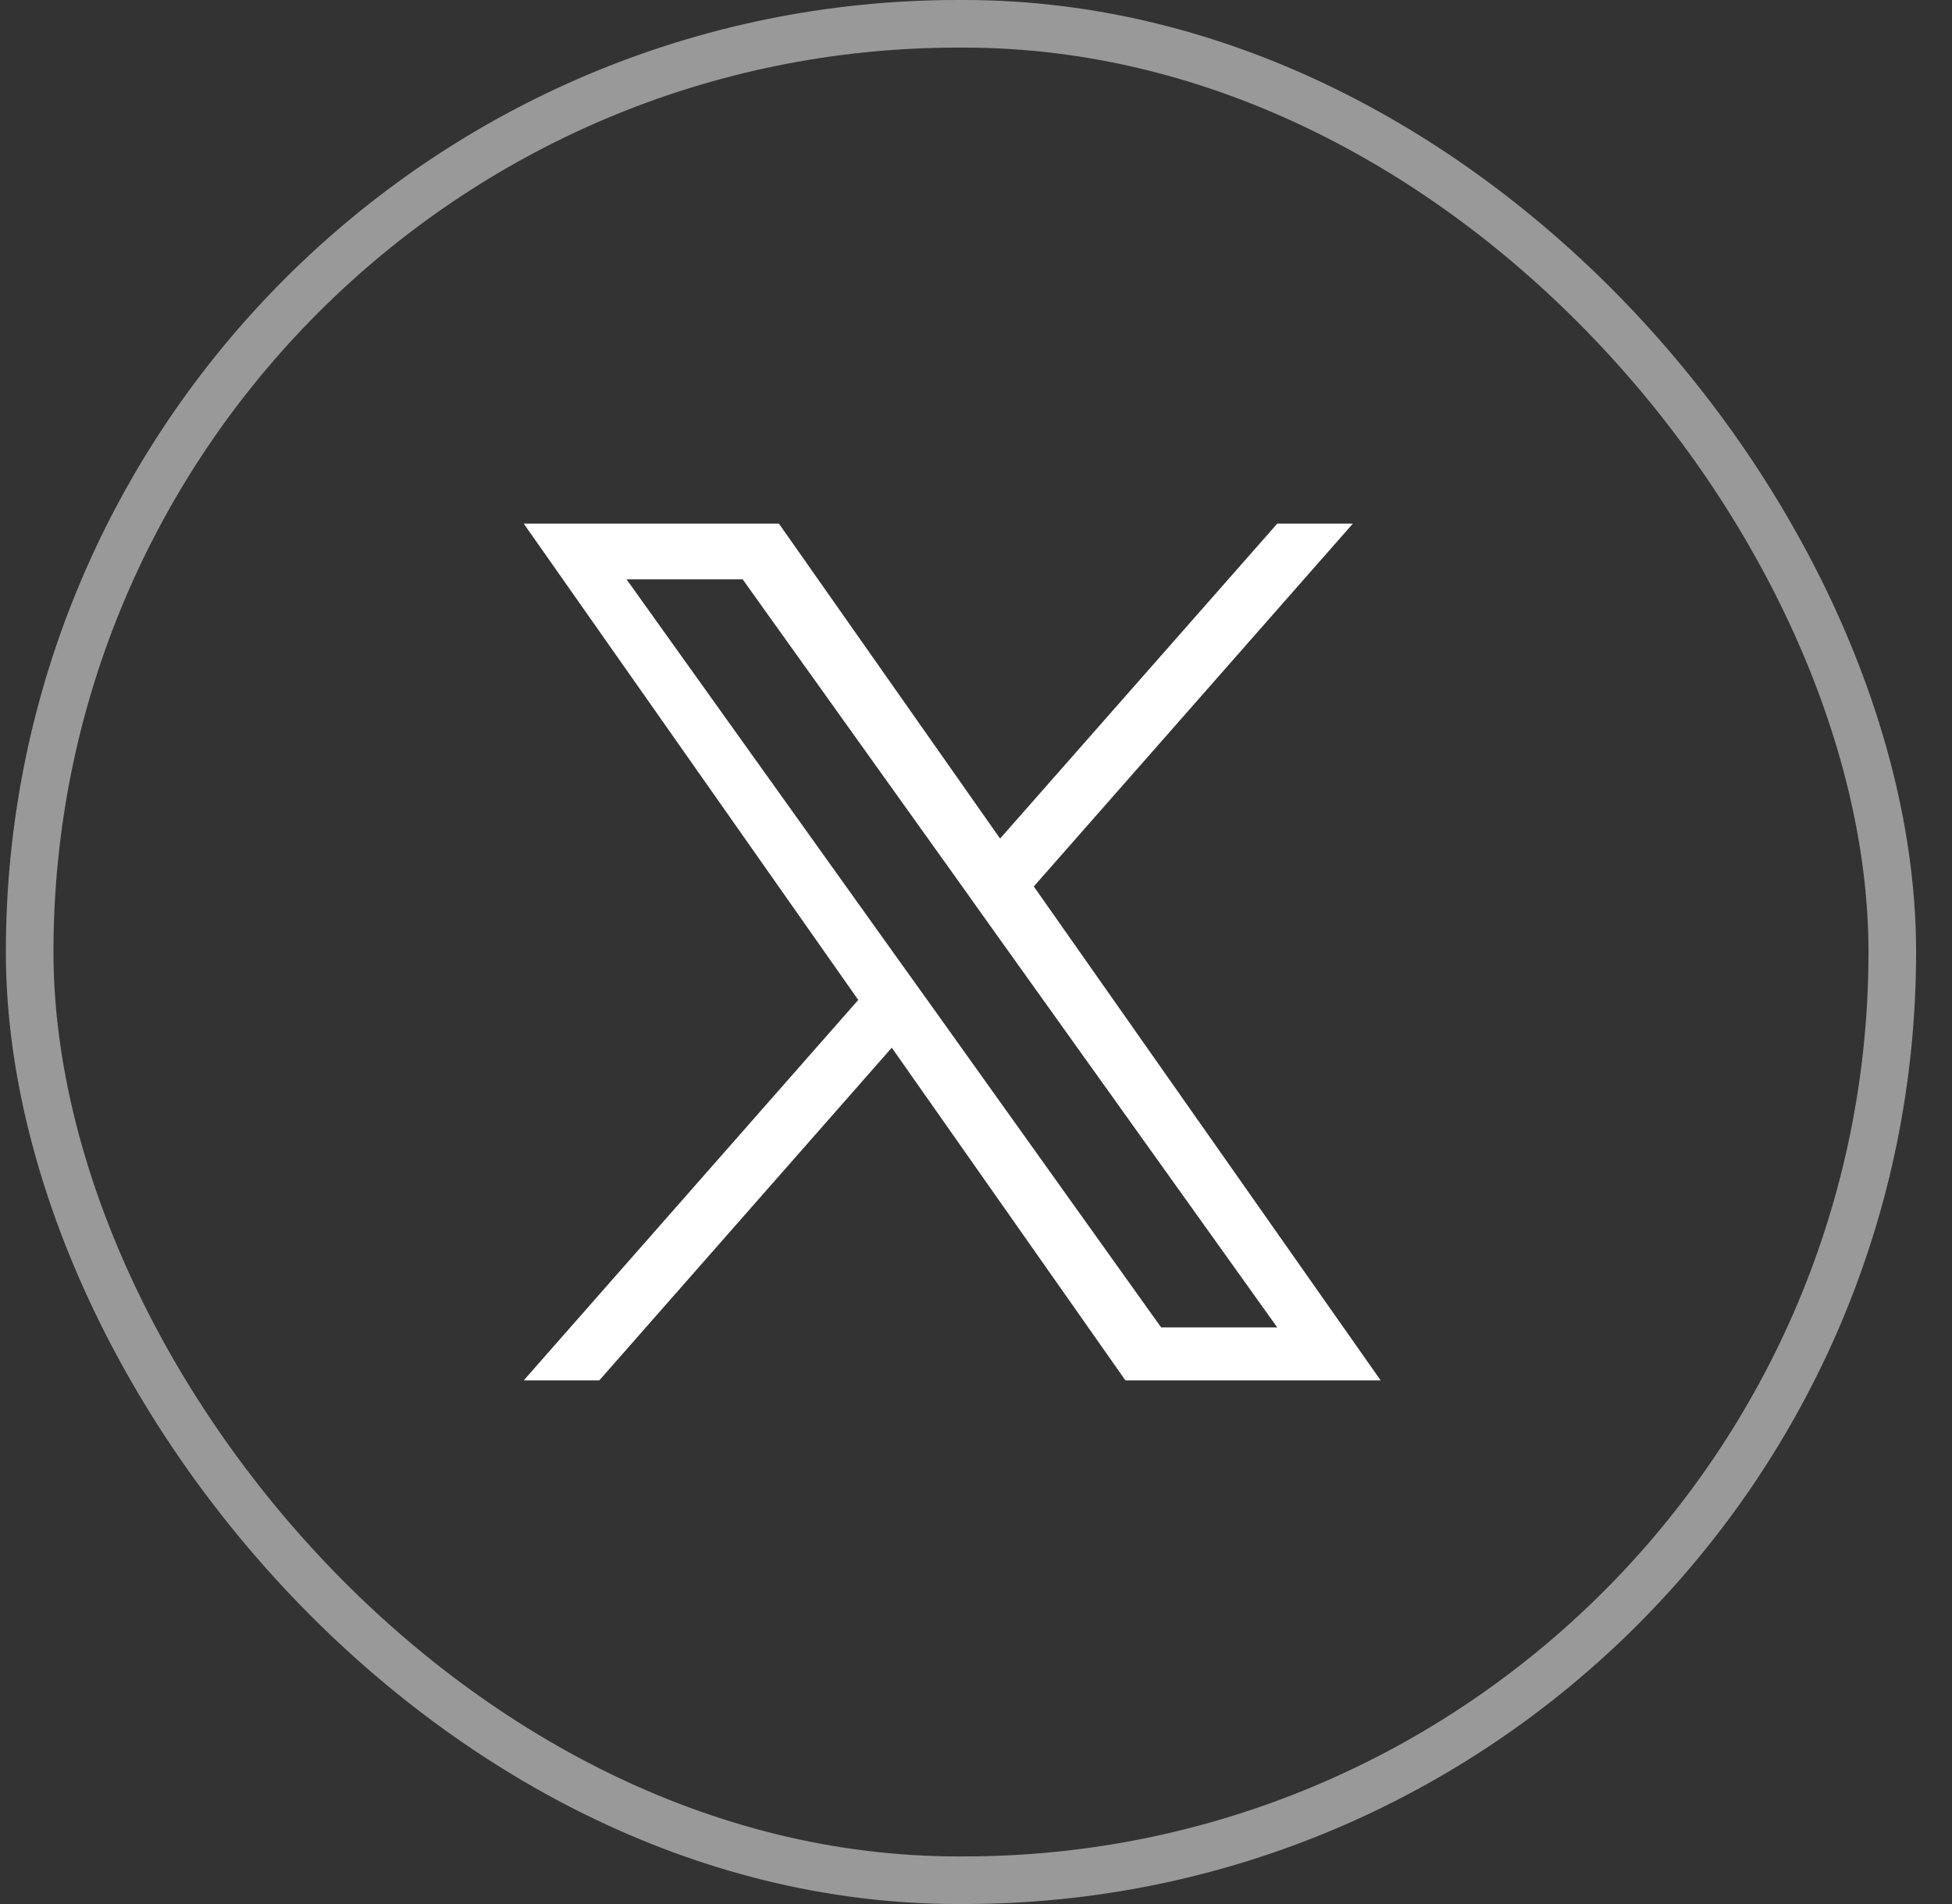
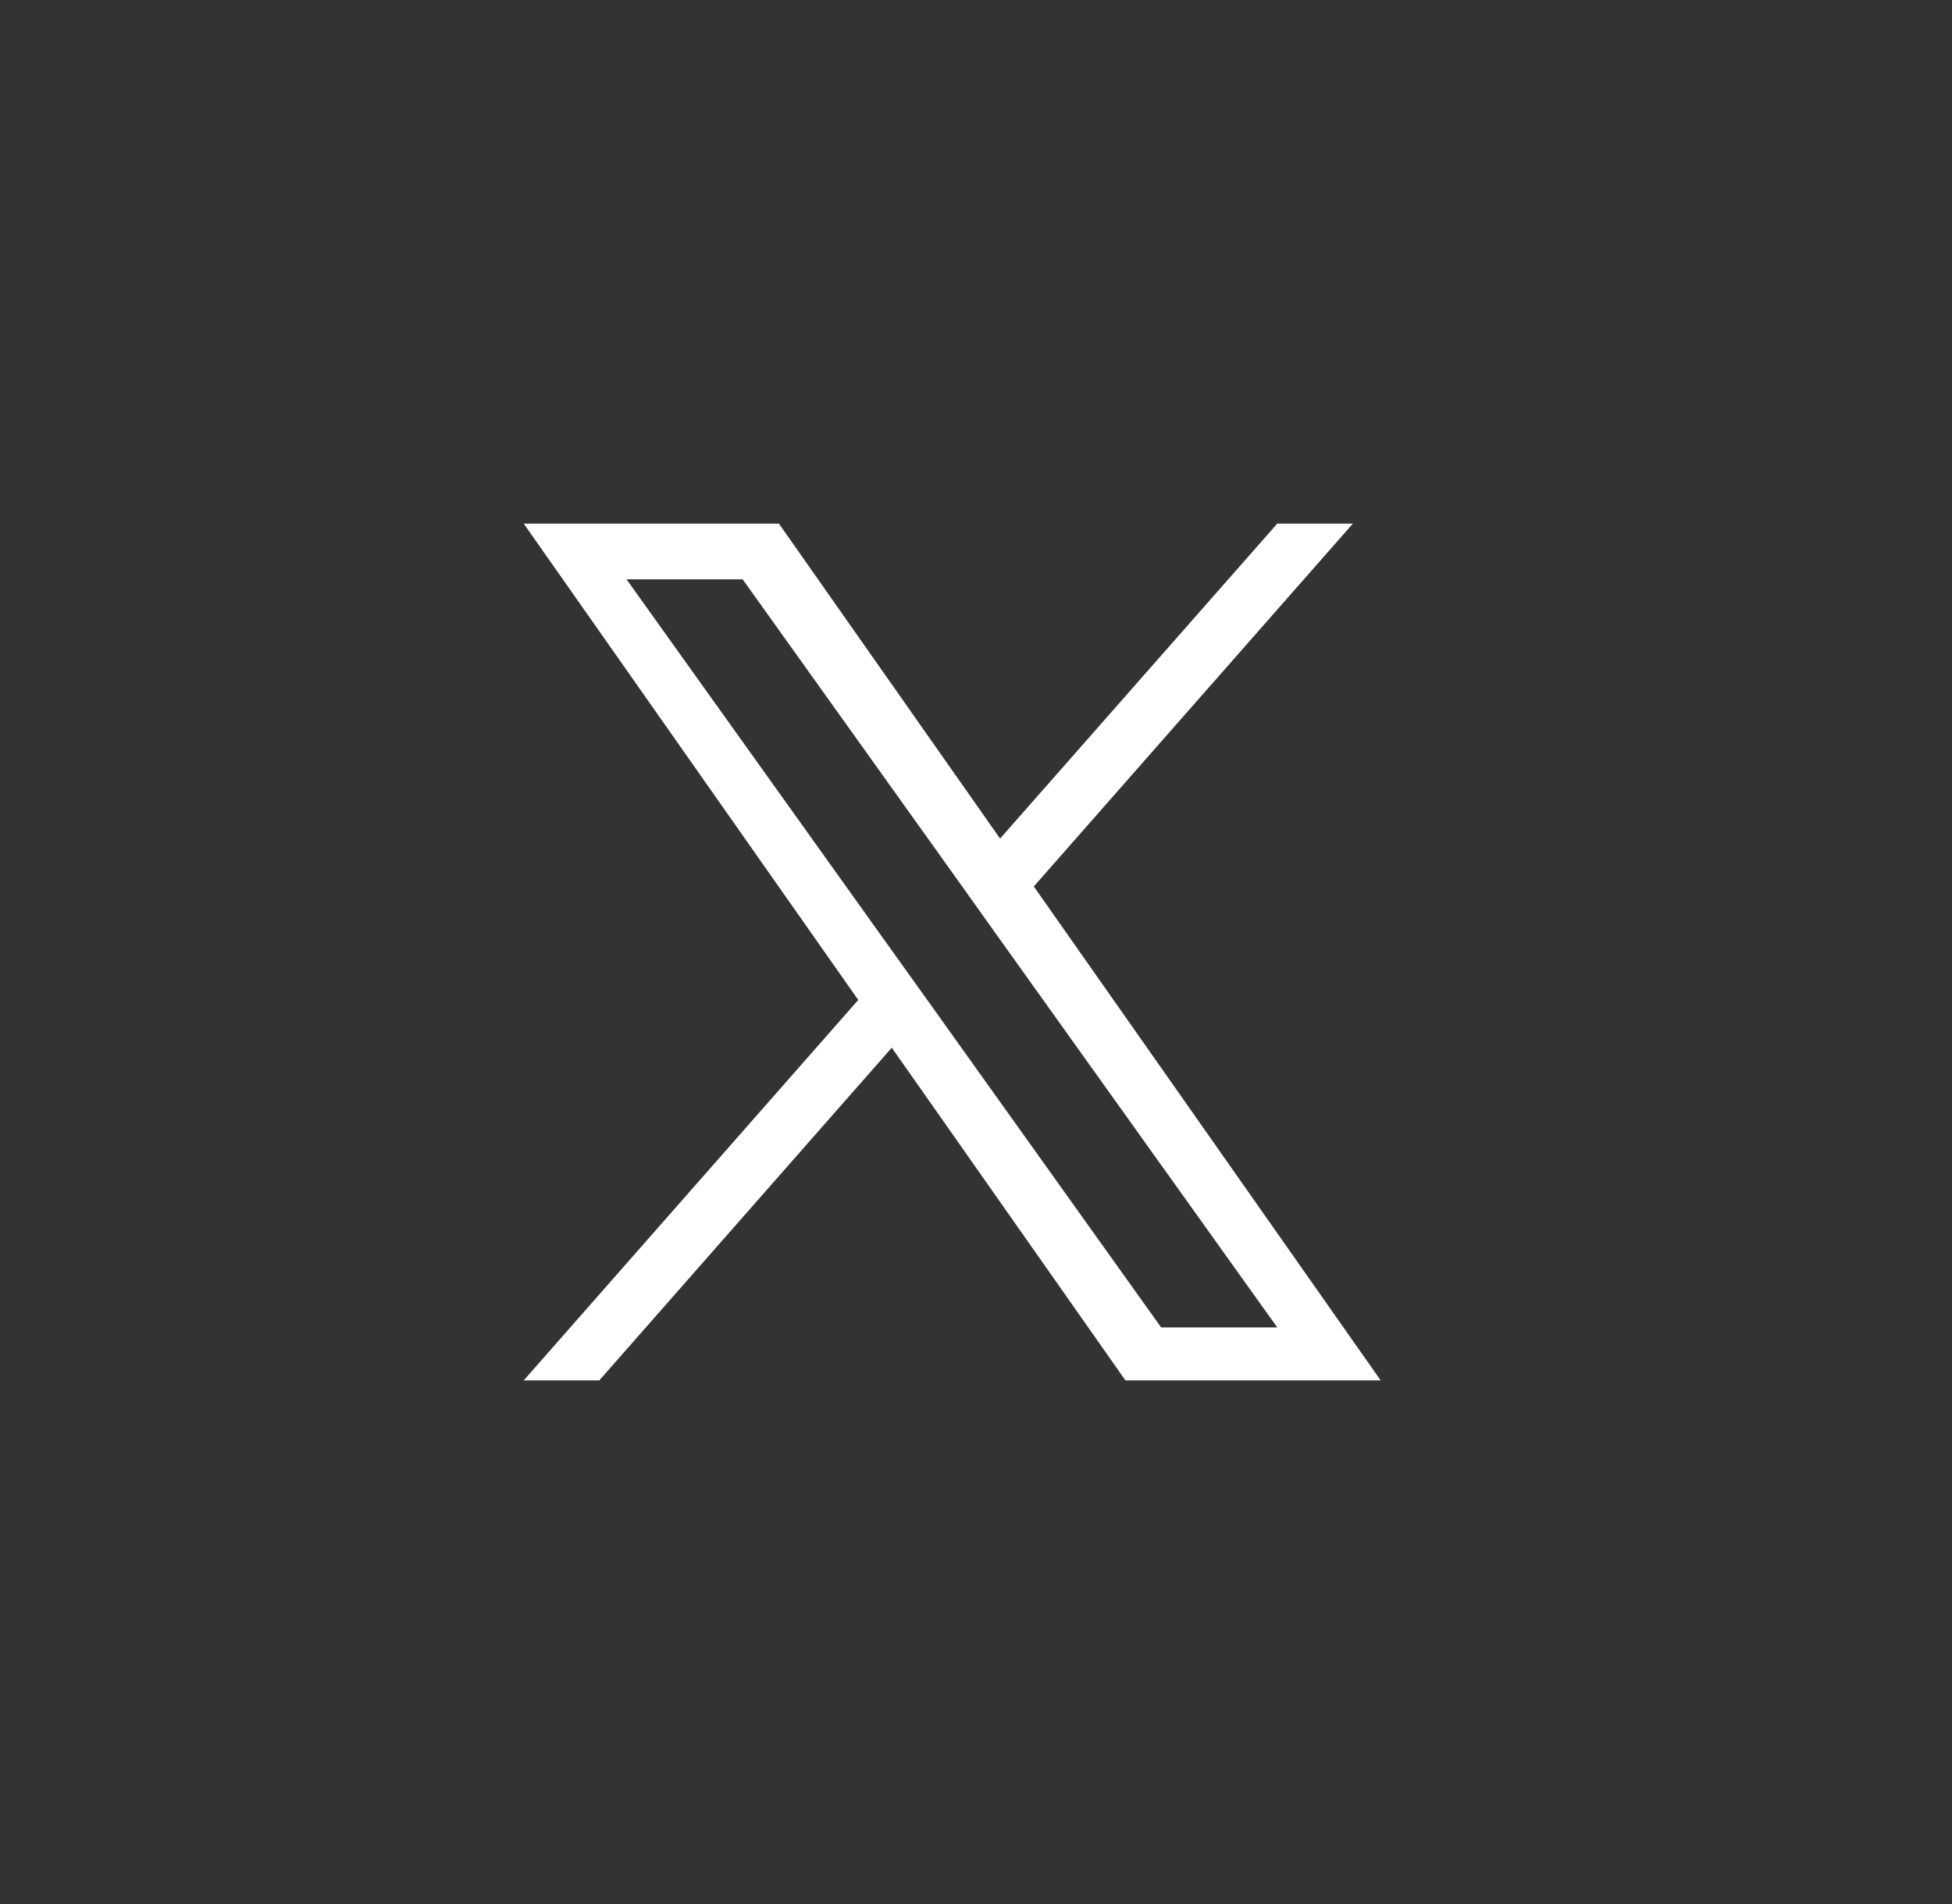
<svg xmlns="http://www.w3.org/2000/svg" width="41px" height="40px" viewBox="0 0 41 40" version="1.1">
  <rect x="0" y="0" width="41" height="40" fill="#333333" stroke="none" />
  <title>9FC4F3D7-9BCB-486E-A253-8490ADCD90F3</title>
  <g id="Home-and-Services" stroke="none" stroke-width="1" fill="none" fill-rule="evenodd">
    <g id="DT-Homepage-1-1" transform="translate(-152, -6459)">
      <g id="footer-dark-DT" transform="translate(0, 6016)">
        <g id="info" transform="translate(100, 218)">
          <g id="social" transform="translate(0, 225)">
            <g id="x-icon" transform="translate(52.123, 0)">
-               <rect id="circle" stroke="#999999" x="0.5" y="0.5" width="39.123" height="39" rx="19.5" />
              <path d="M21.591,18.623 L28.293,11 L26.705,11 L20.883,17.617 L16.237,11 L10.877,11 L17.904,21.007 L10.877,29 L12.464,29 L18.608,22.01 L23.516,29 L28.877,29 L21.591,18.623 Z M19.416,21.095 L18.702,20.098 L13.037,12.171 L15.476,12.171 L20.05,18.571 L20.76,19.568 L26.704,27.886 L24.265,27.886 L19.416,21.095 Z" id="Shape" fill="#FFFFFF" fill-rule="nonzero" />
            </g>
          </g>
        </g>
      </g>
    </g>
  </g>
</svg>